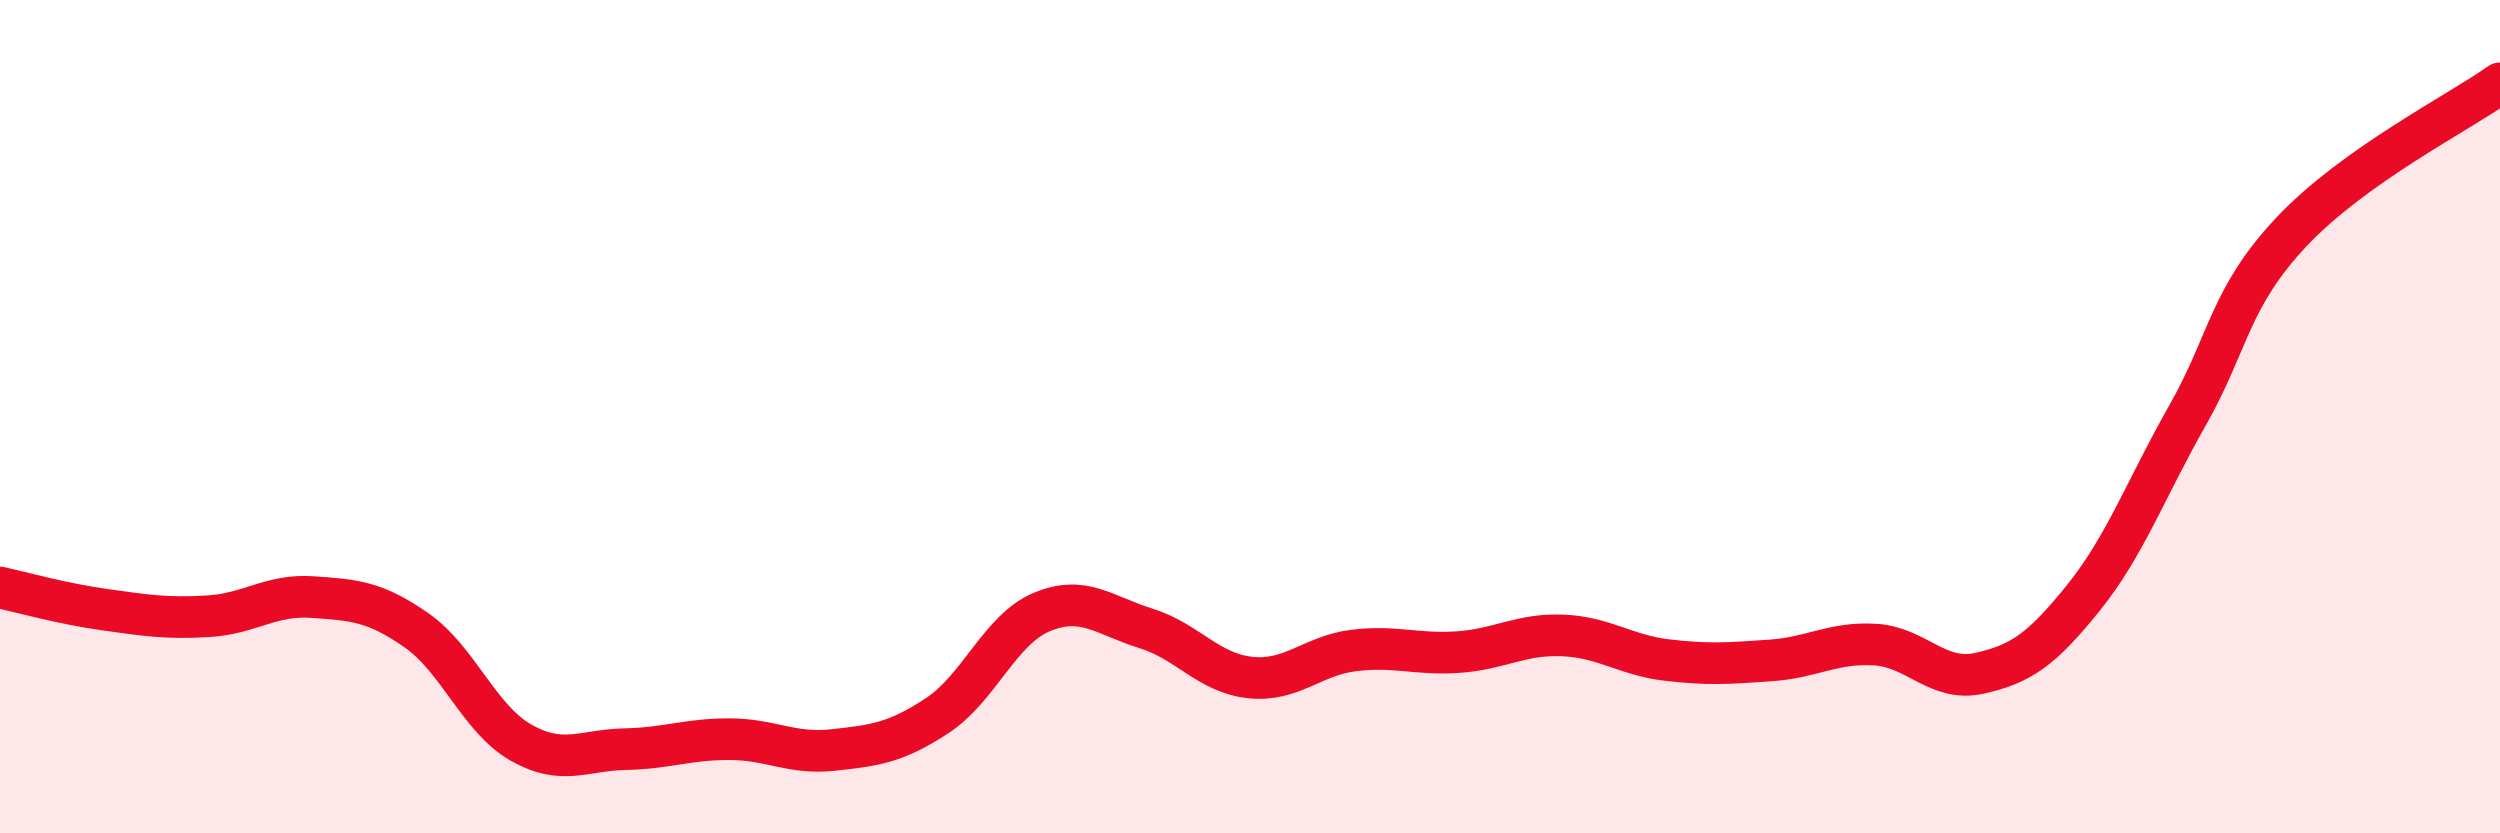
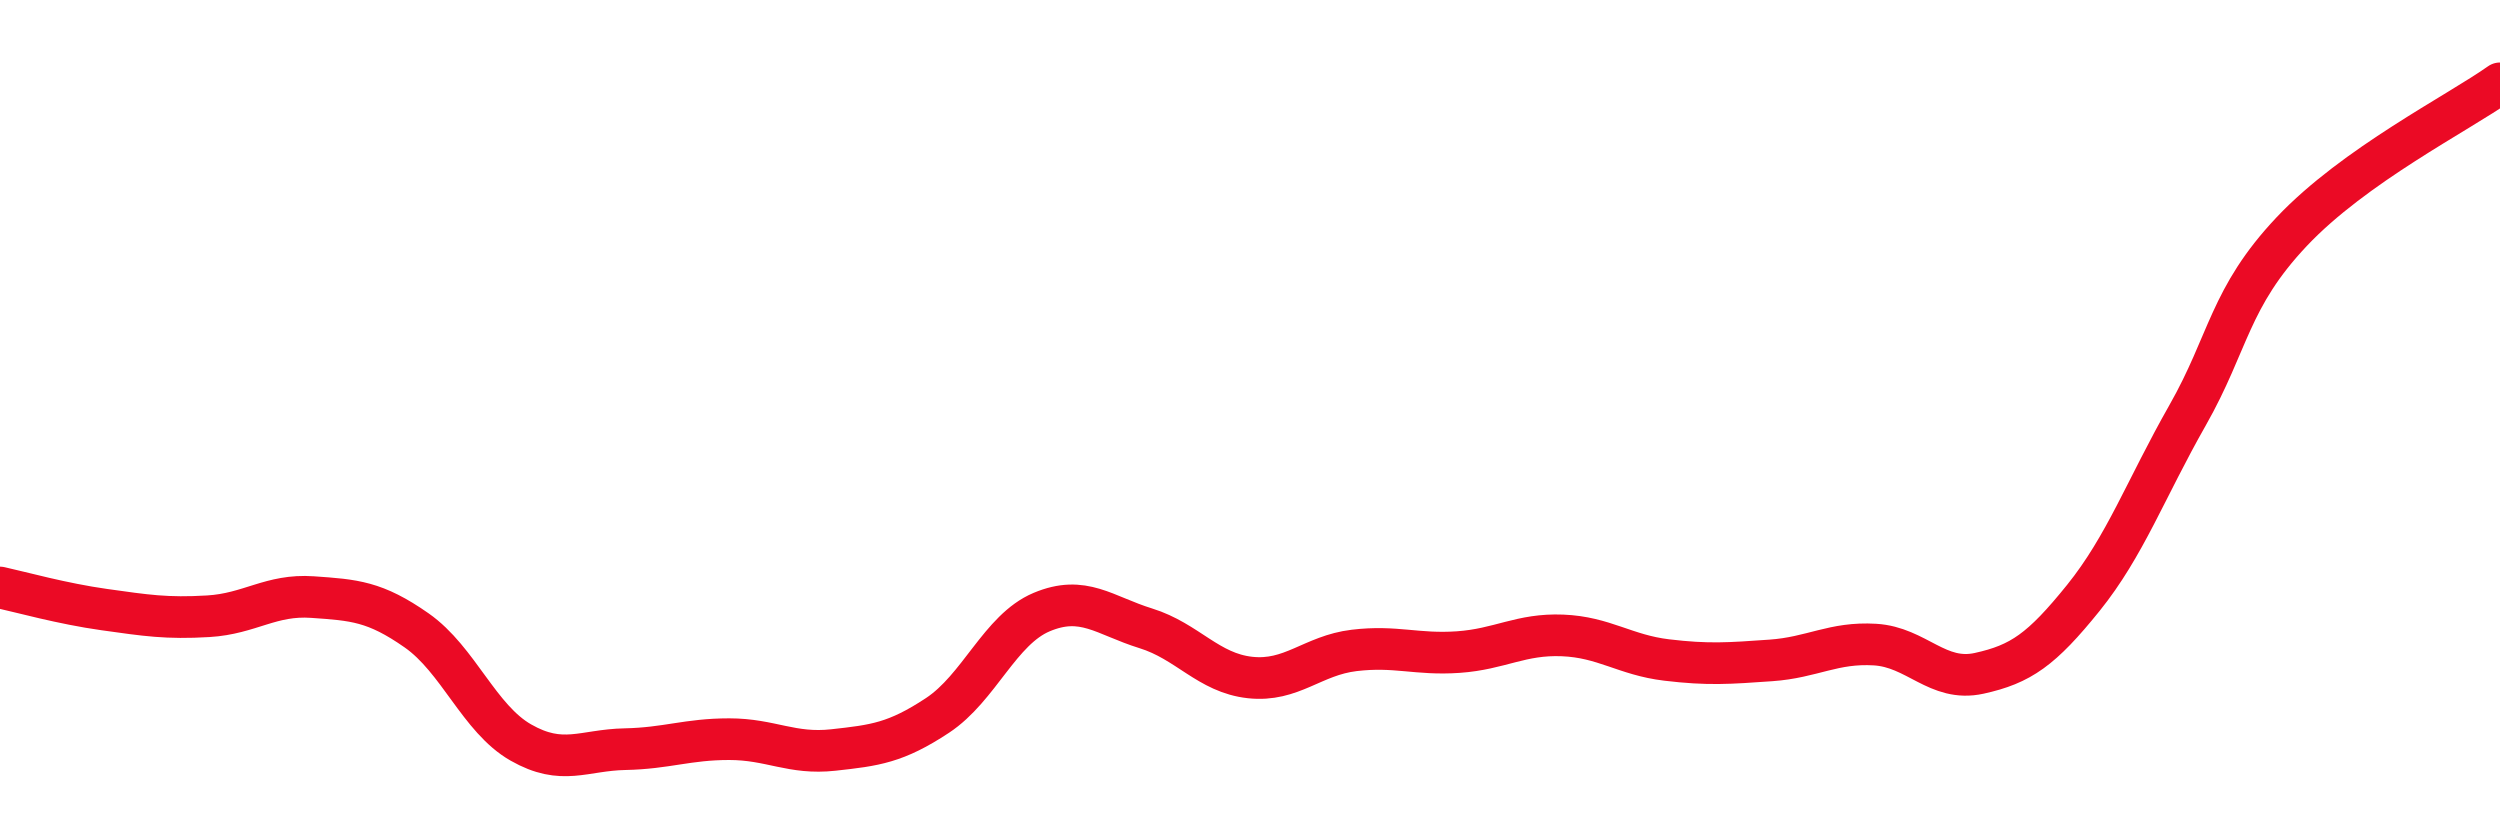
<svg xmlns="http://www.w3.org/2000/svg" width="60" height="20" viewBox="0 0 60 20">
-   <path d="M 0,14.1 C 0.5,14.21 1.5,14.49 2.5,14.63 C 3.5,14.77 4,14.85 5,14.79 C 6,14.73 6.5,14.26 7.5,14.33 C 8.5,14.4 9,14.43 10,15.13 C 11,15.83 11.5,17.25 12.5,17.82 C 13.5,18.39 14,18 15,17.98 C 16,17.96 16.5,17.74 17.5,17.74 C 18.5,17.74 19,18.11 20,18 C 21,17.89 21.5,17.83 22.5,17.17 C 23.5,16.51 24,15.11 25,14.69 C 26,14.27 26.5,14.77 27.5,15.08 C 28.5,15.39 29,16.15 30,16.26 C 31,16.37 31.5,15.73 32.5,15.61 C 33.5,15.49 34,15.72 35,15.65 C 36,15.58 36.5,15.21 37.5,15.25 C 38.5,15.29 39,15.72 40,15.84 C 41,15.96 41.5,15.92 42.5,15.85 C 43.5,15.78 44,15.41 45,15.47 C 46,15.53 46.5,16.38 47.5,16.16 C 48.5,15.94 49,15.59 50,14.35 C 51,13.11 51.5,11.73 52.5,9.97 C 53.5,8.21 53.5,7.15 55,5.56 C 56.5,3.97 59,2.71 60,2L60 20L0 20Z" fill="#EB0A25" opacity="0.1" stroke-linecap="round" stroke-linejoin="round" />
  <path d="M 0,14.1 C 0.5,14.21 1.5,14.49 2.5,14.63 C 3.5,14.77 4,14.85 5,14.79 C 6,14.73 6.5,14.26 7.5,14.33 C 8.5,14.4 9,14.43 10,15.13 C 11,15.83 11.5,17.25 12.5,17.82 C 13.5,18.39 14,18 15,17.98 C 16,17.96 16.5,17.74 17.5,17.74 C 18.5,17.74 19,18.11 20,18 C 21,17.89 21.5,17.83 22.5,17.17 C 23.5,16.51 24,15.11 25,14.69 C 26,14.27 26.5,14.77 27.5,15.08 C 28.5,15.39 29,16.15 30,16.26 C 31,16.37 31.5,15.73 32.5,15.61 C 33.5,15.49 34,15.72 35,15.65 C 36,15.58 36.5,15.21 37.5,15.25 C 38.5,15.29 39,15.72 40,15.84 C 41,15.96 41.5,15.92 42.5,15.85 C 43.5,15.78 44,15.41 45,15.47 C 46,15.53 46.5,16.38 47.5,16.16 C 48.5,15.94 49,15.59 50,14.35 C 51,13.11 51.5,11.73 52.5,9.97 C 53.5,8.21 53.5,7.15 55,5.56 C 56.5,3.97 59,2.71 60,2" stroke="#EB0A25" stroke-width="1" fill="none" stroke-linecap="round" stroke-linejoin="round" />
</svg>